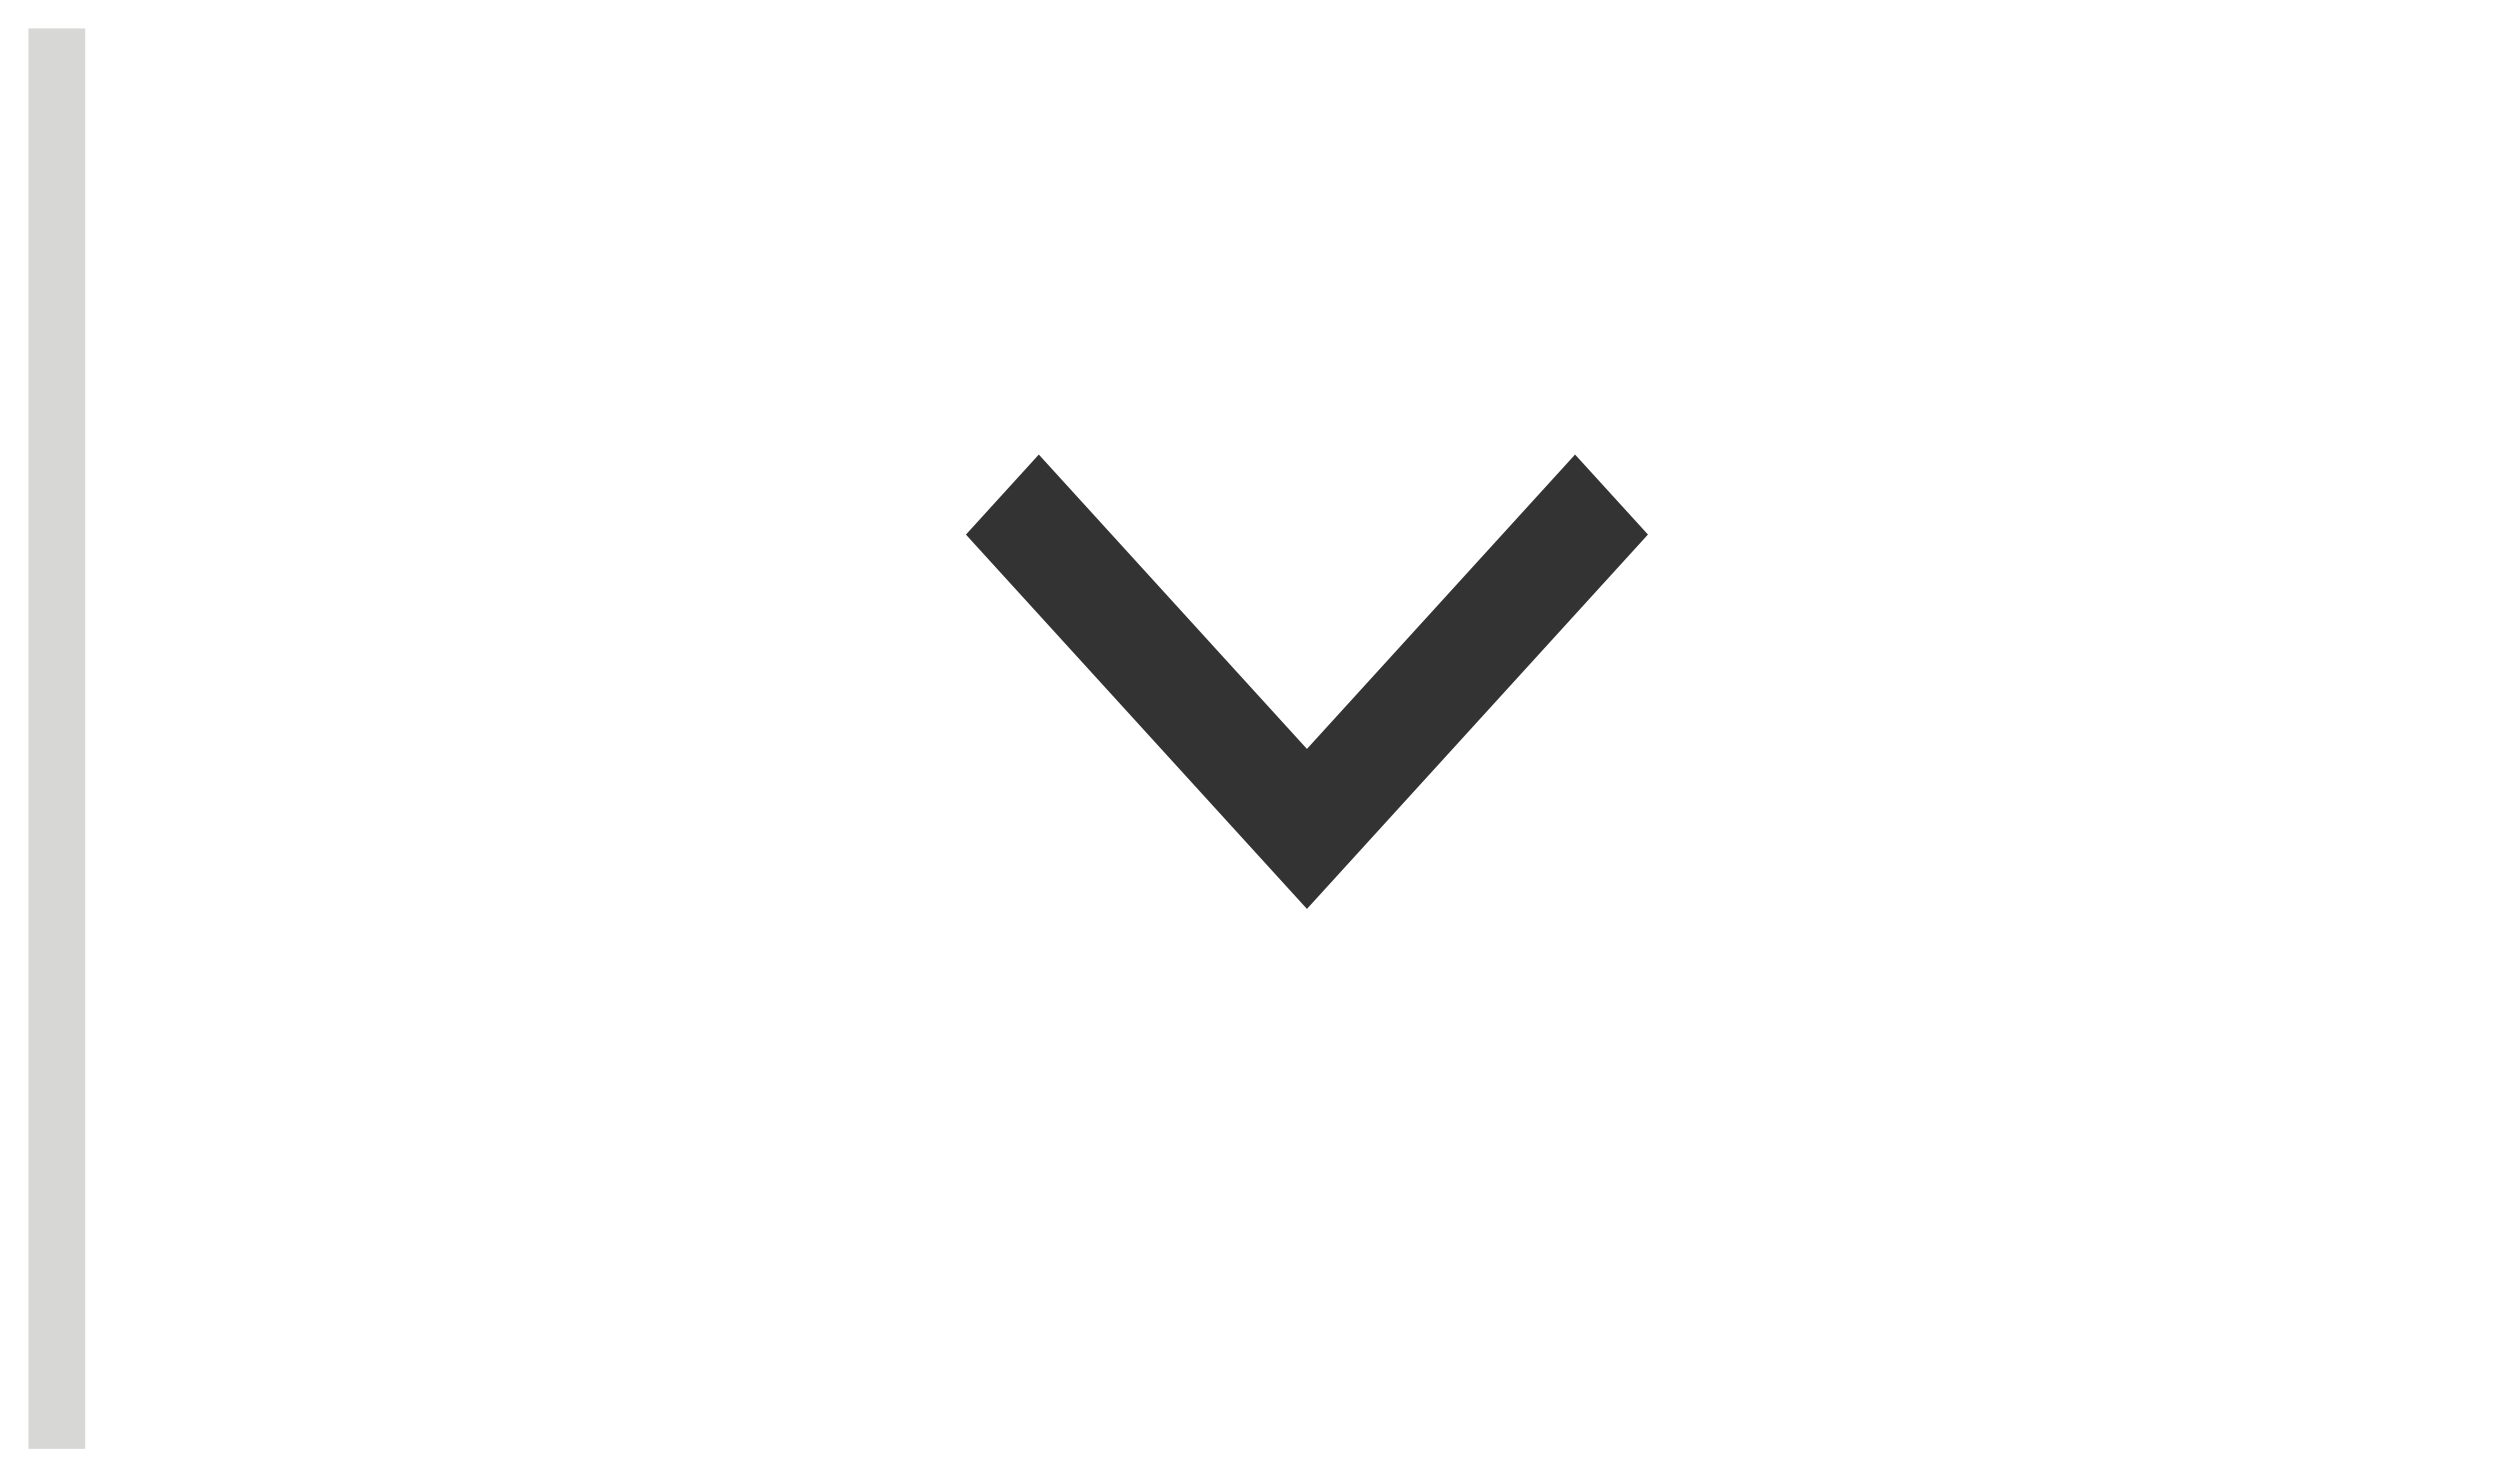
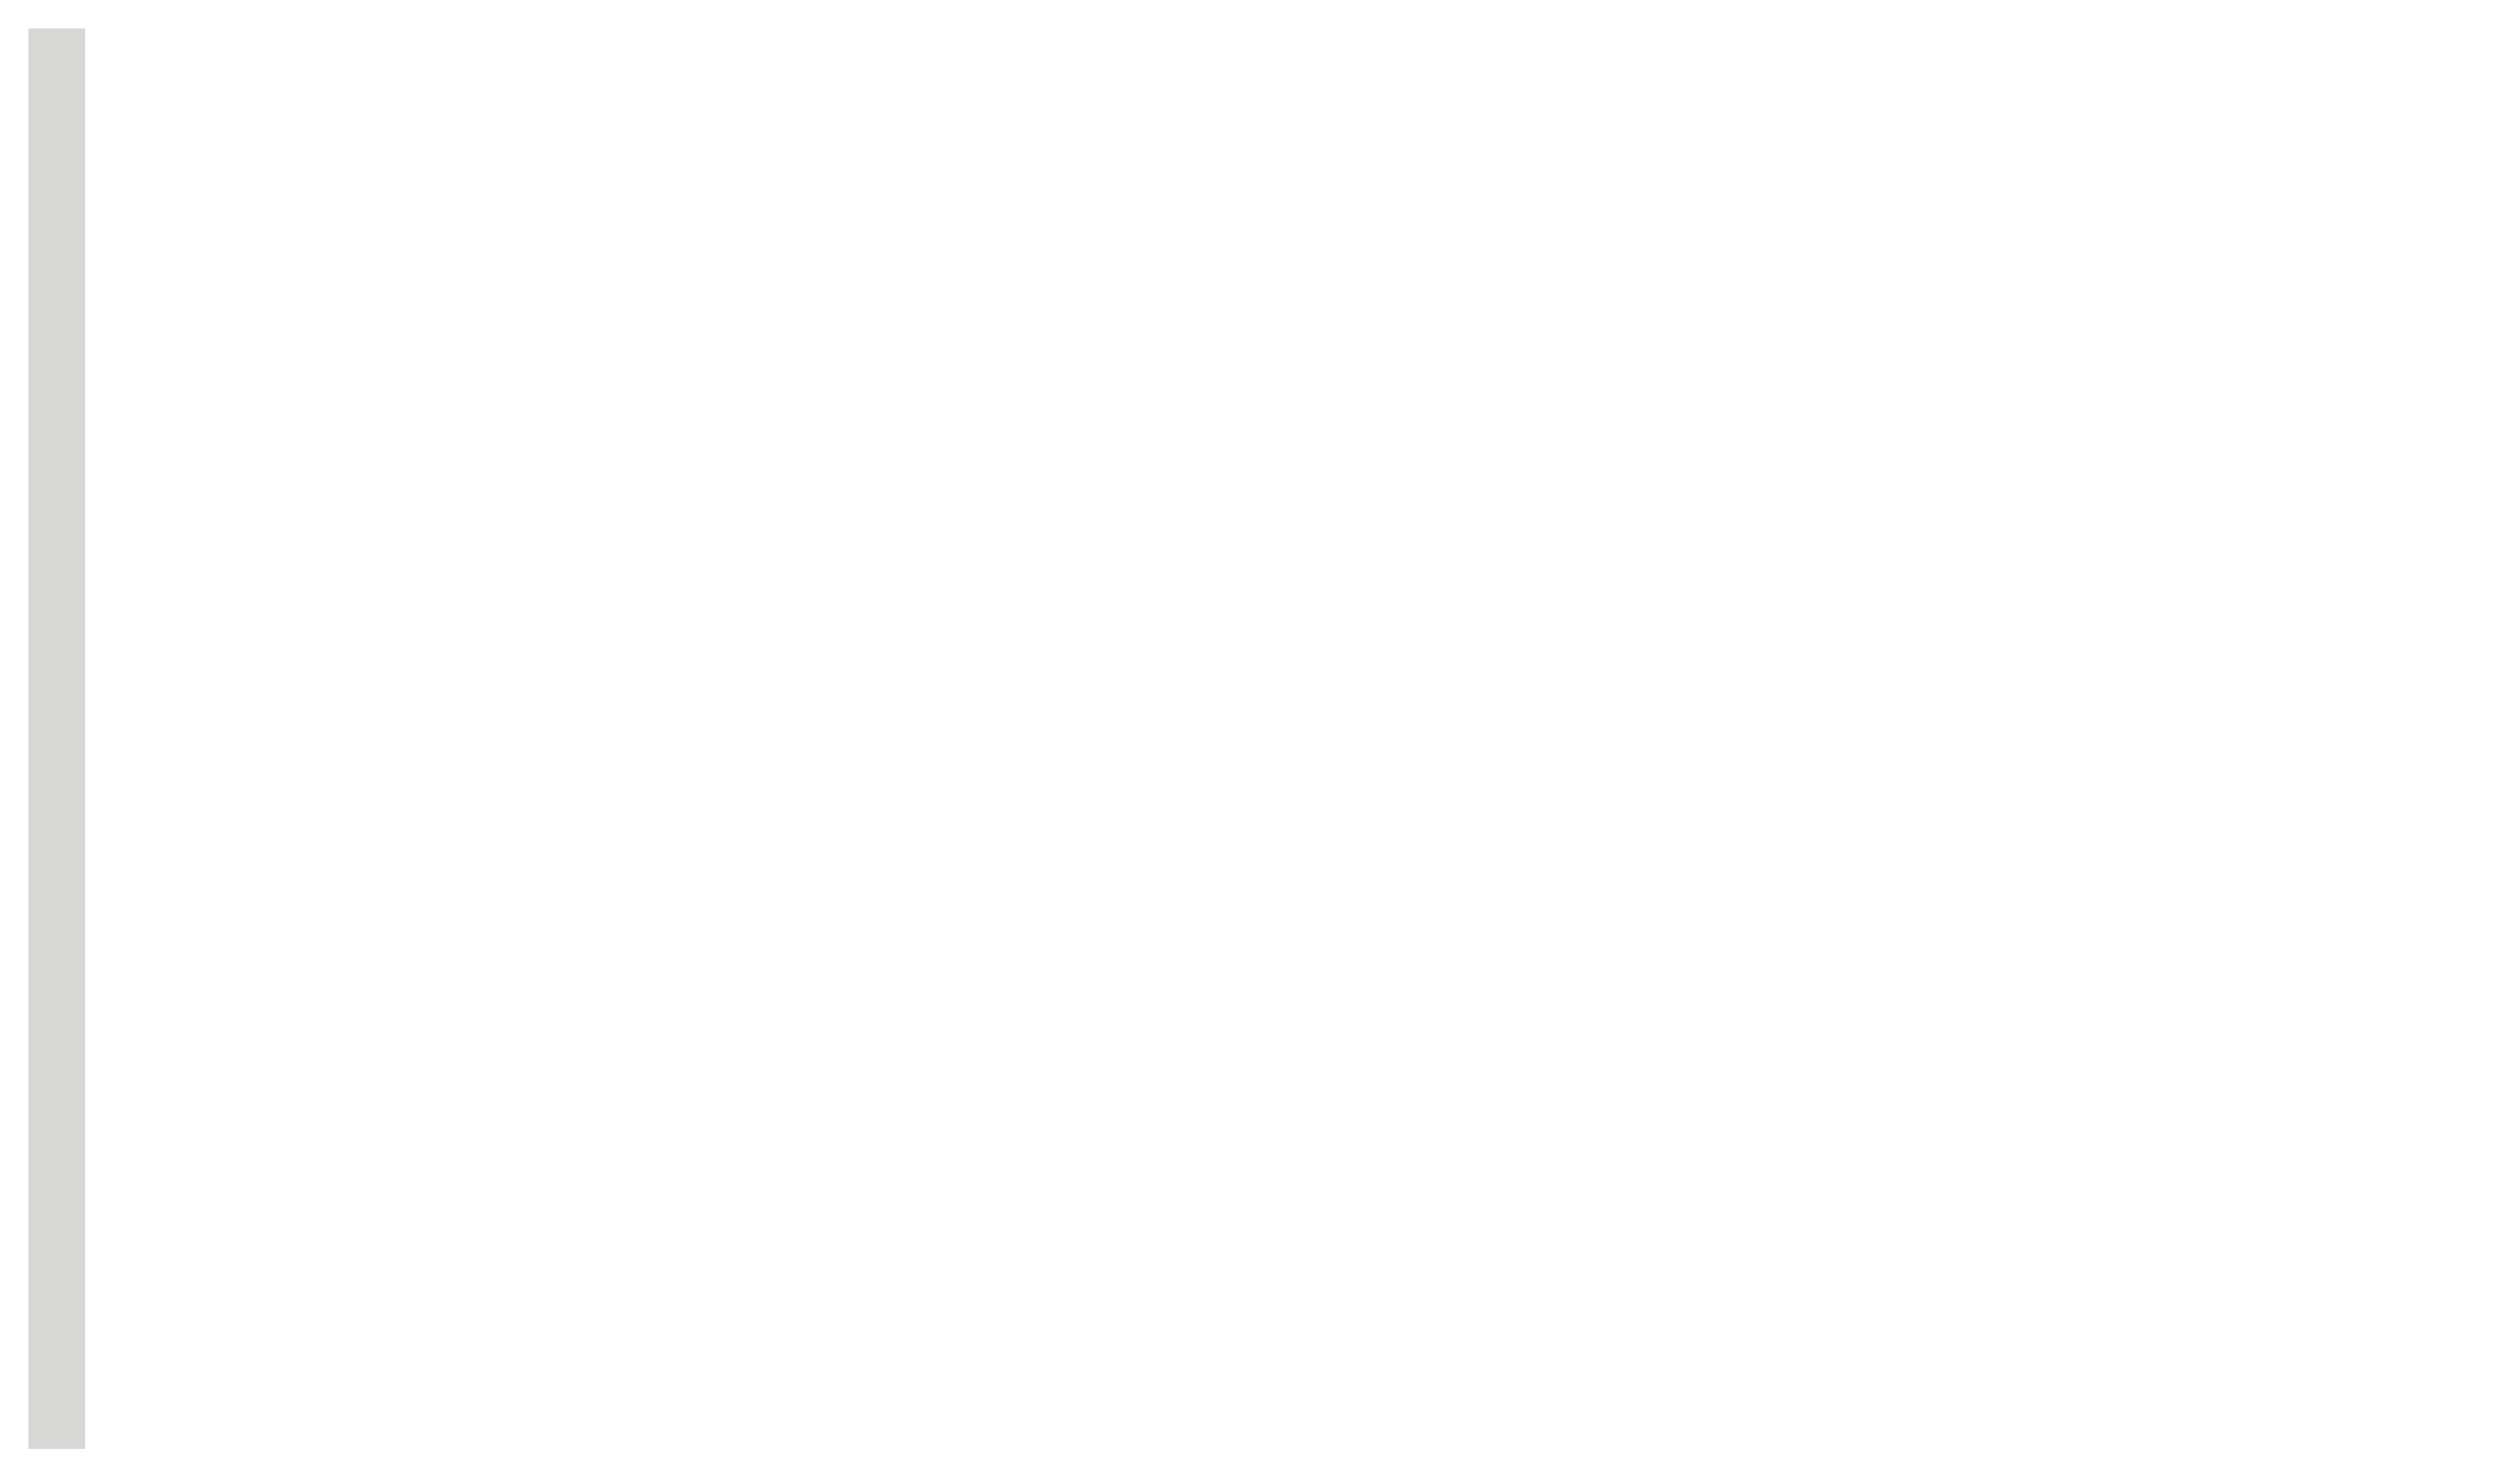
<svg xmlns="http://www.w3.org/2000/svg" width="44px" height="26px" viewBox="0 0 44 26" version="1.1">
  <title>Group 2</title>
  <desc>Created with Sketch.</desc>
  <defs />
  <g id="Savings-Calculator" stroke="none" stroke-width="1" fill="none" fill-rule="evenodd">
    <g id="Savings-Calculator-UK-M" transform="translate(-319, -1035)">
      <g id="Group-2" transform="translate(319, 1036)">
-         <polygon id="chevron" fill="#333333" points="23.002 14.997 17 8.409 18.283 7 23.002 12.181 27.721 7 29.004 8.408" />
        <path d="M1,0 L1,24" id="Line-2" stroke="#D7D8D6" stroke-linecap="square" />
      </g>
    </g>
  </g>
</svg>